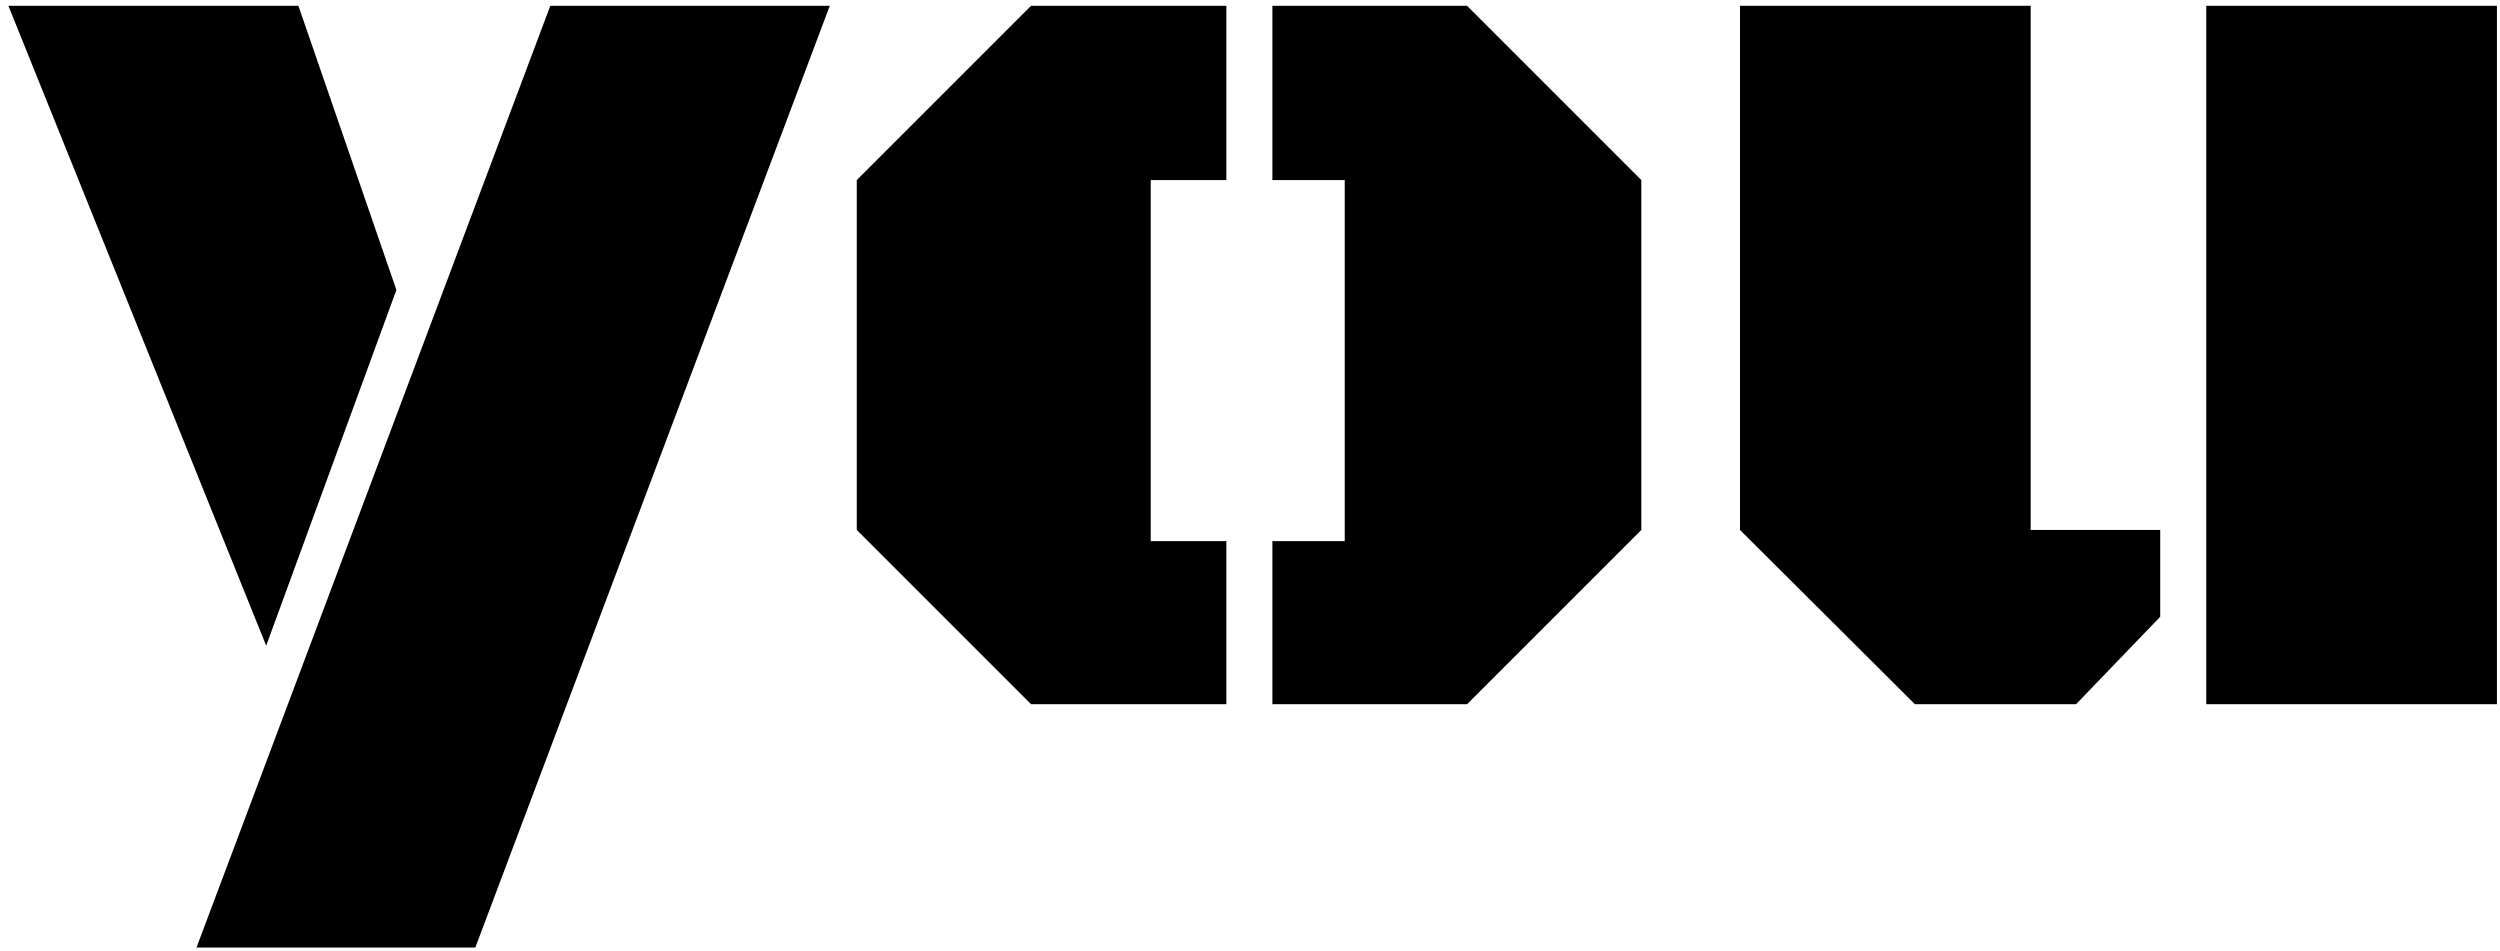
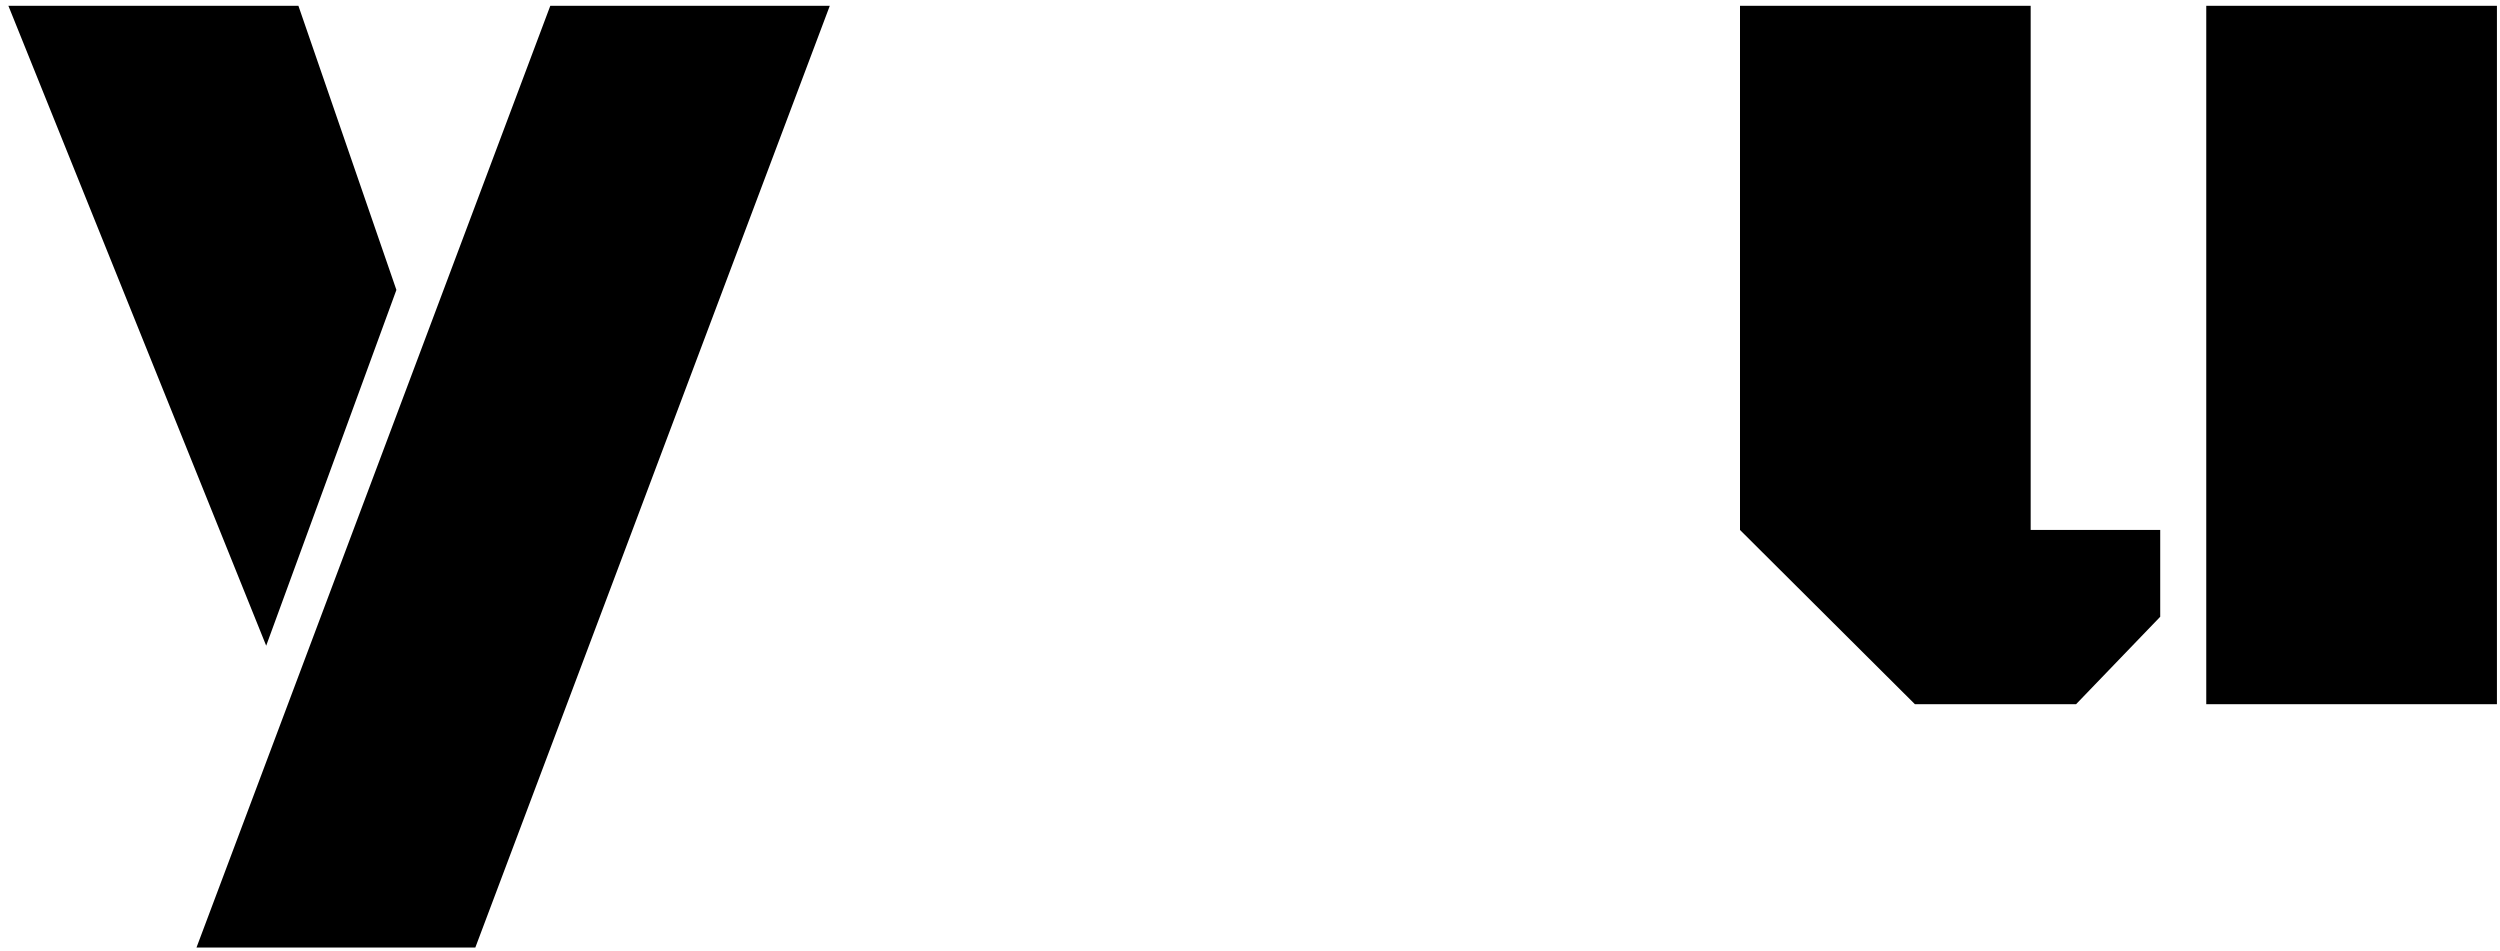
<svg xmlns="http://www.w3.org/2000/svg" width="284" height="108" viewBox="0 0 284 108" fill="none">
  <path d="M283.651 0.661V80H250.631V0.661H283.651ZM230.684 60.203H245.401V70.064L235.839 80H217.536L197.664 60.203V0.661H230.684V60.203Z" fill="black" />
-   <path d="M186.455 60.203L166.657 80H144.544V61.473H152.762V20.459H144.544V0.661H166.657L186.455 20.459V60.203ZM130.723 61.473H139.315V80H117.127L97.329 60.203V20.459L117.127 0.661H139.315V20.459H130.723V61.473Z" fill="black" />
  <path d="M53.996 107.642H22.32L62.513 0.661H94.263L53.996 107.642ZM0.954 0.661H33.9L45.031 32.935L30.239 73.351L0.954 0.661Z" fill="black" />
</svg>